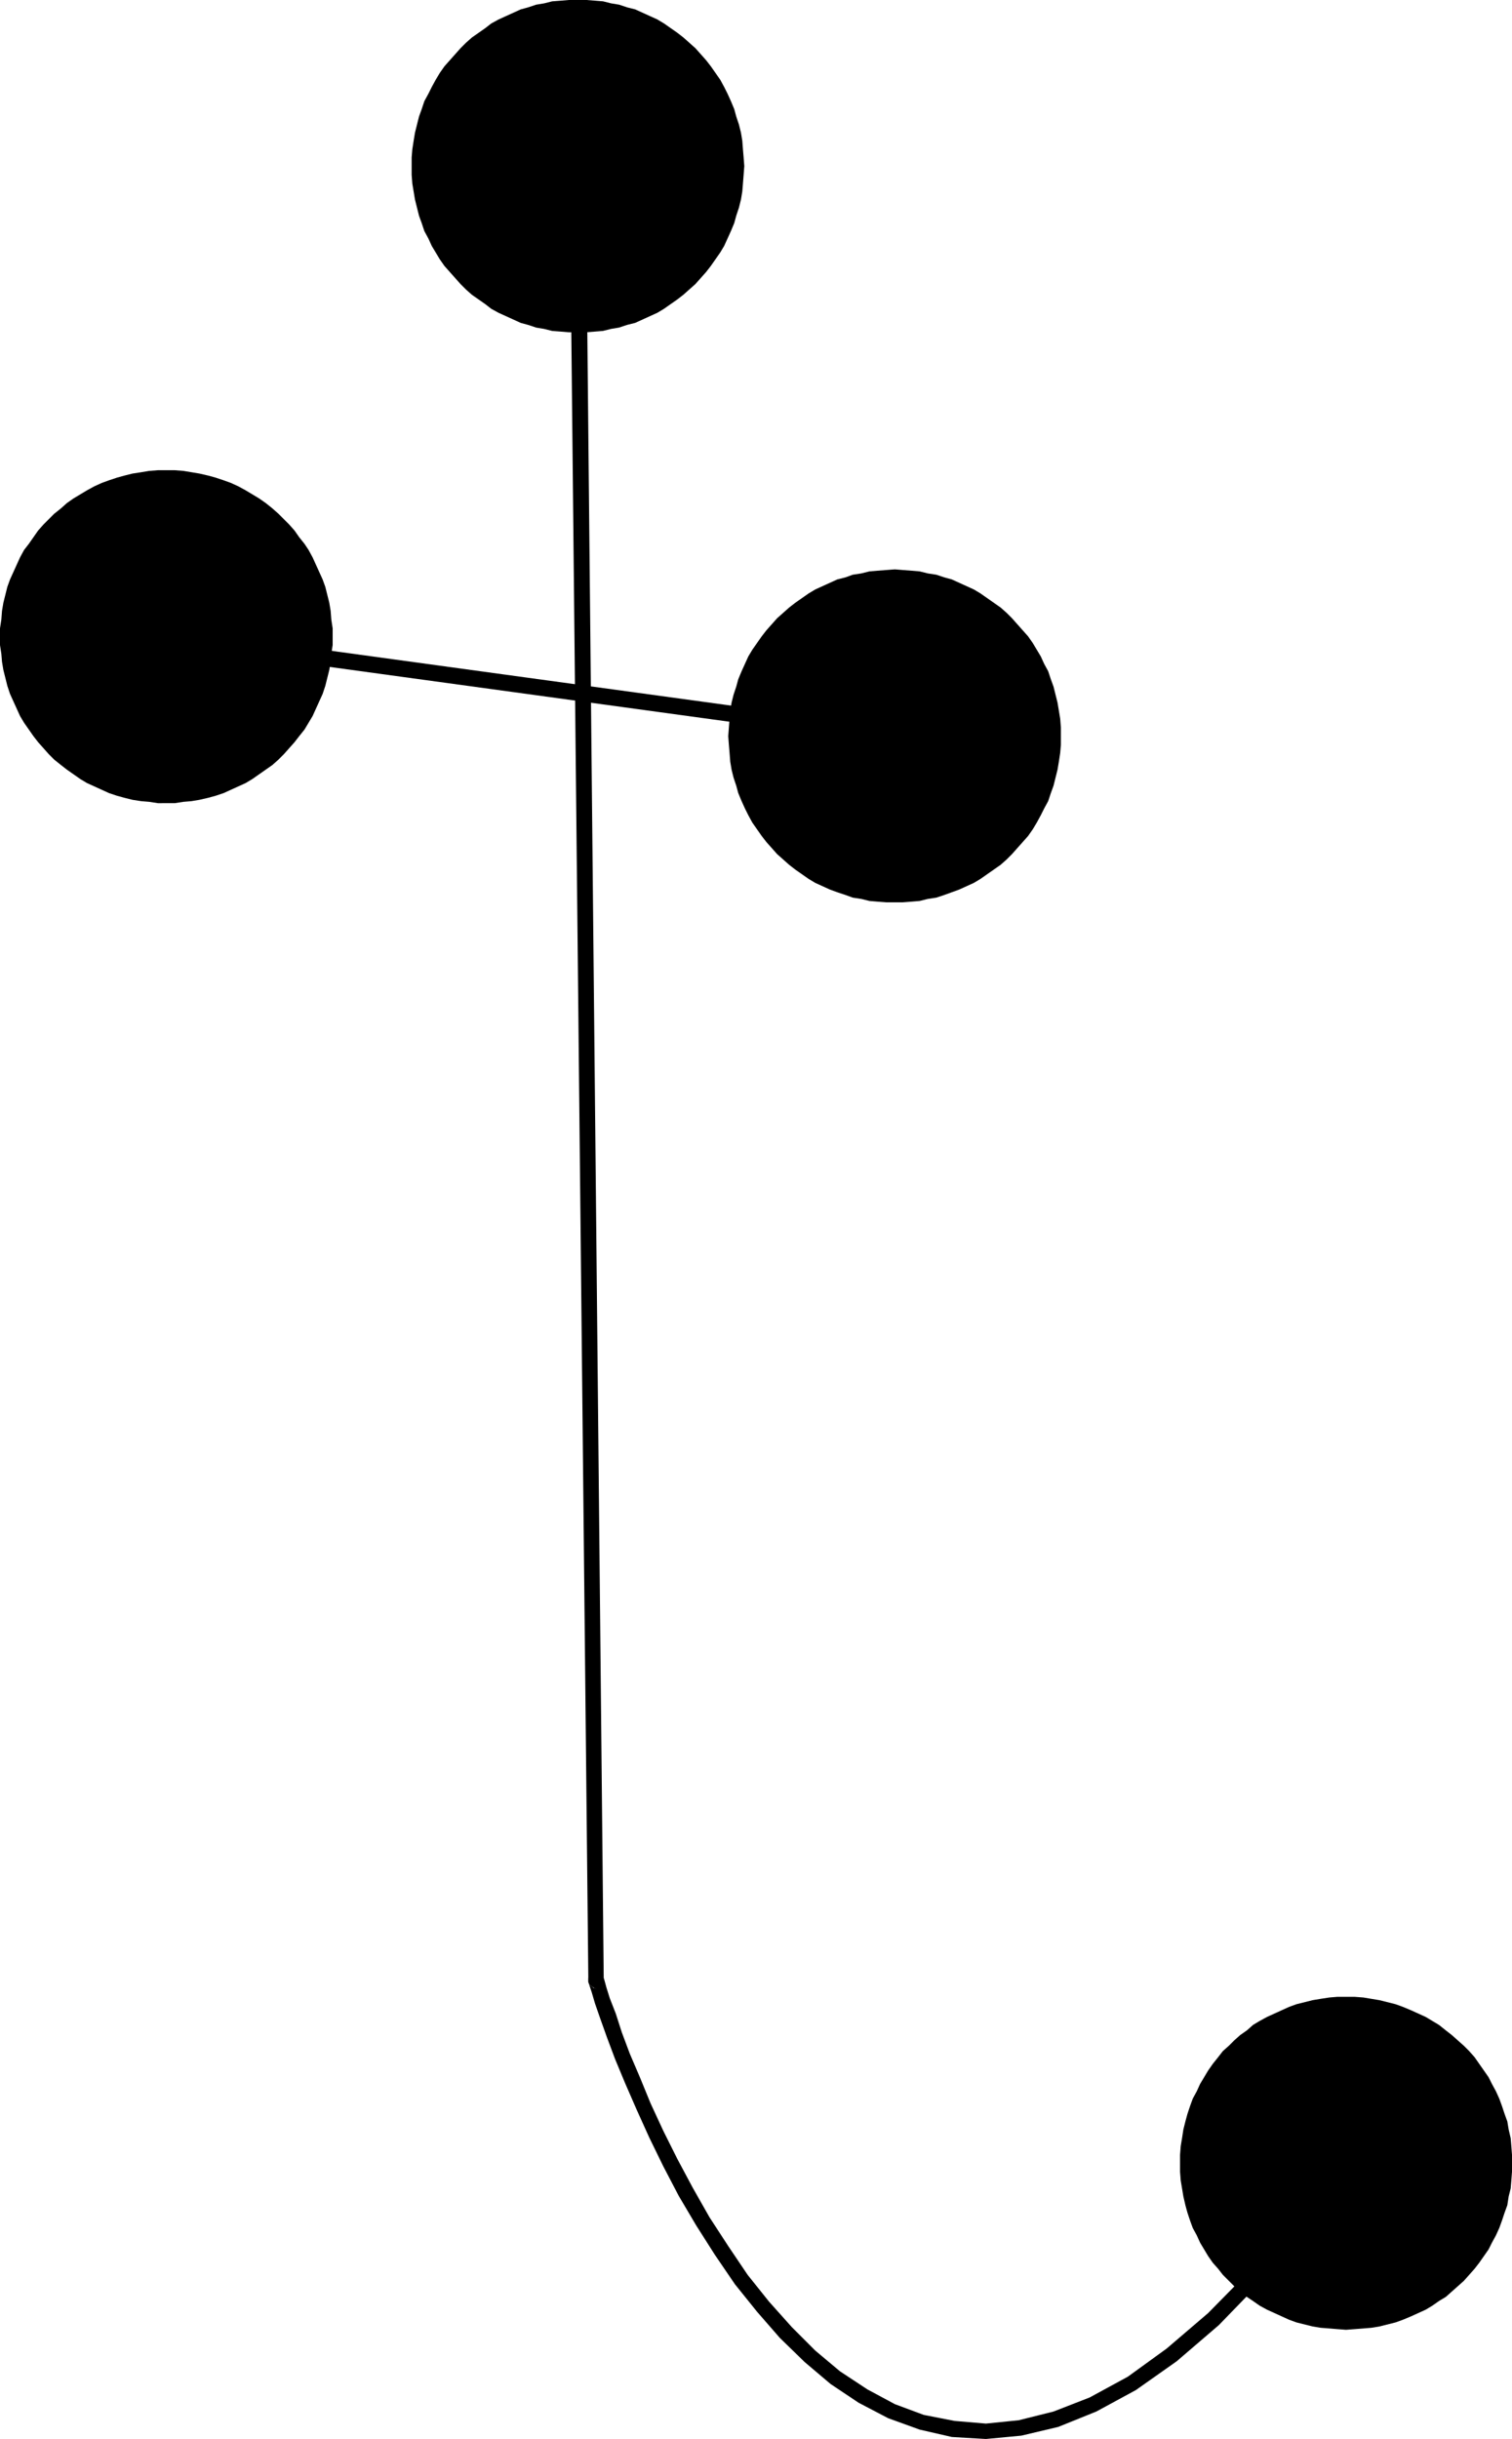
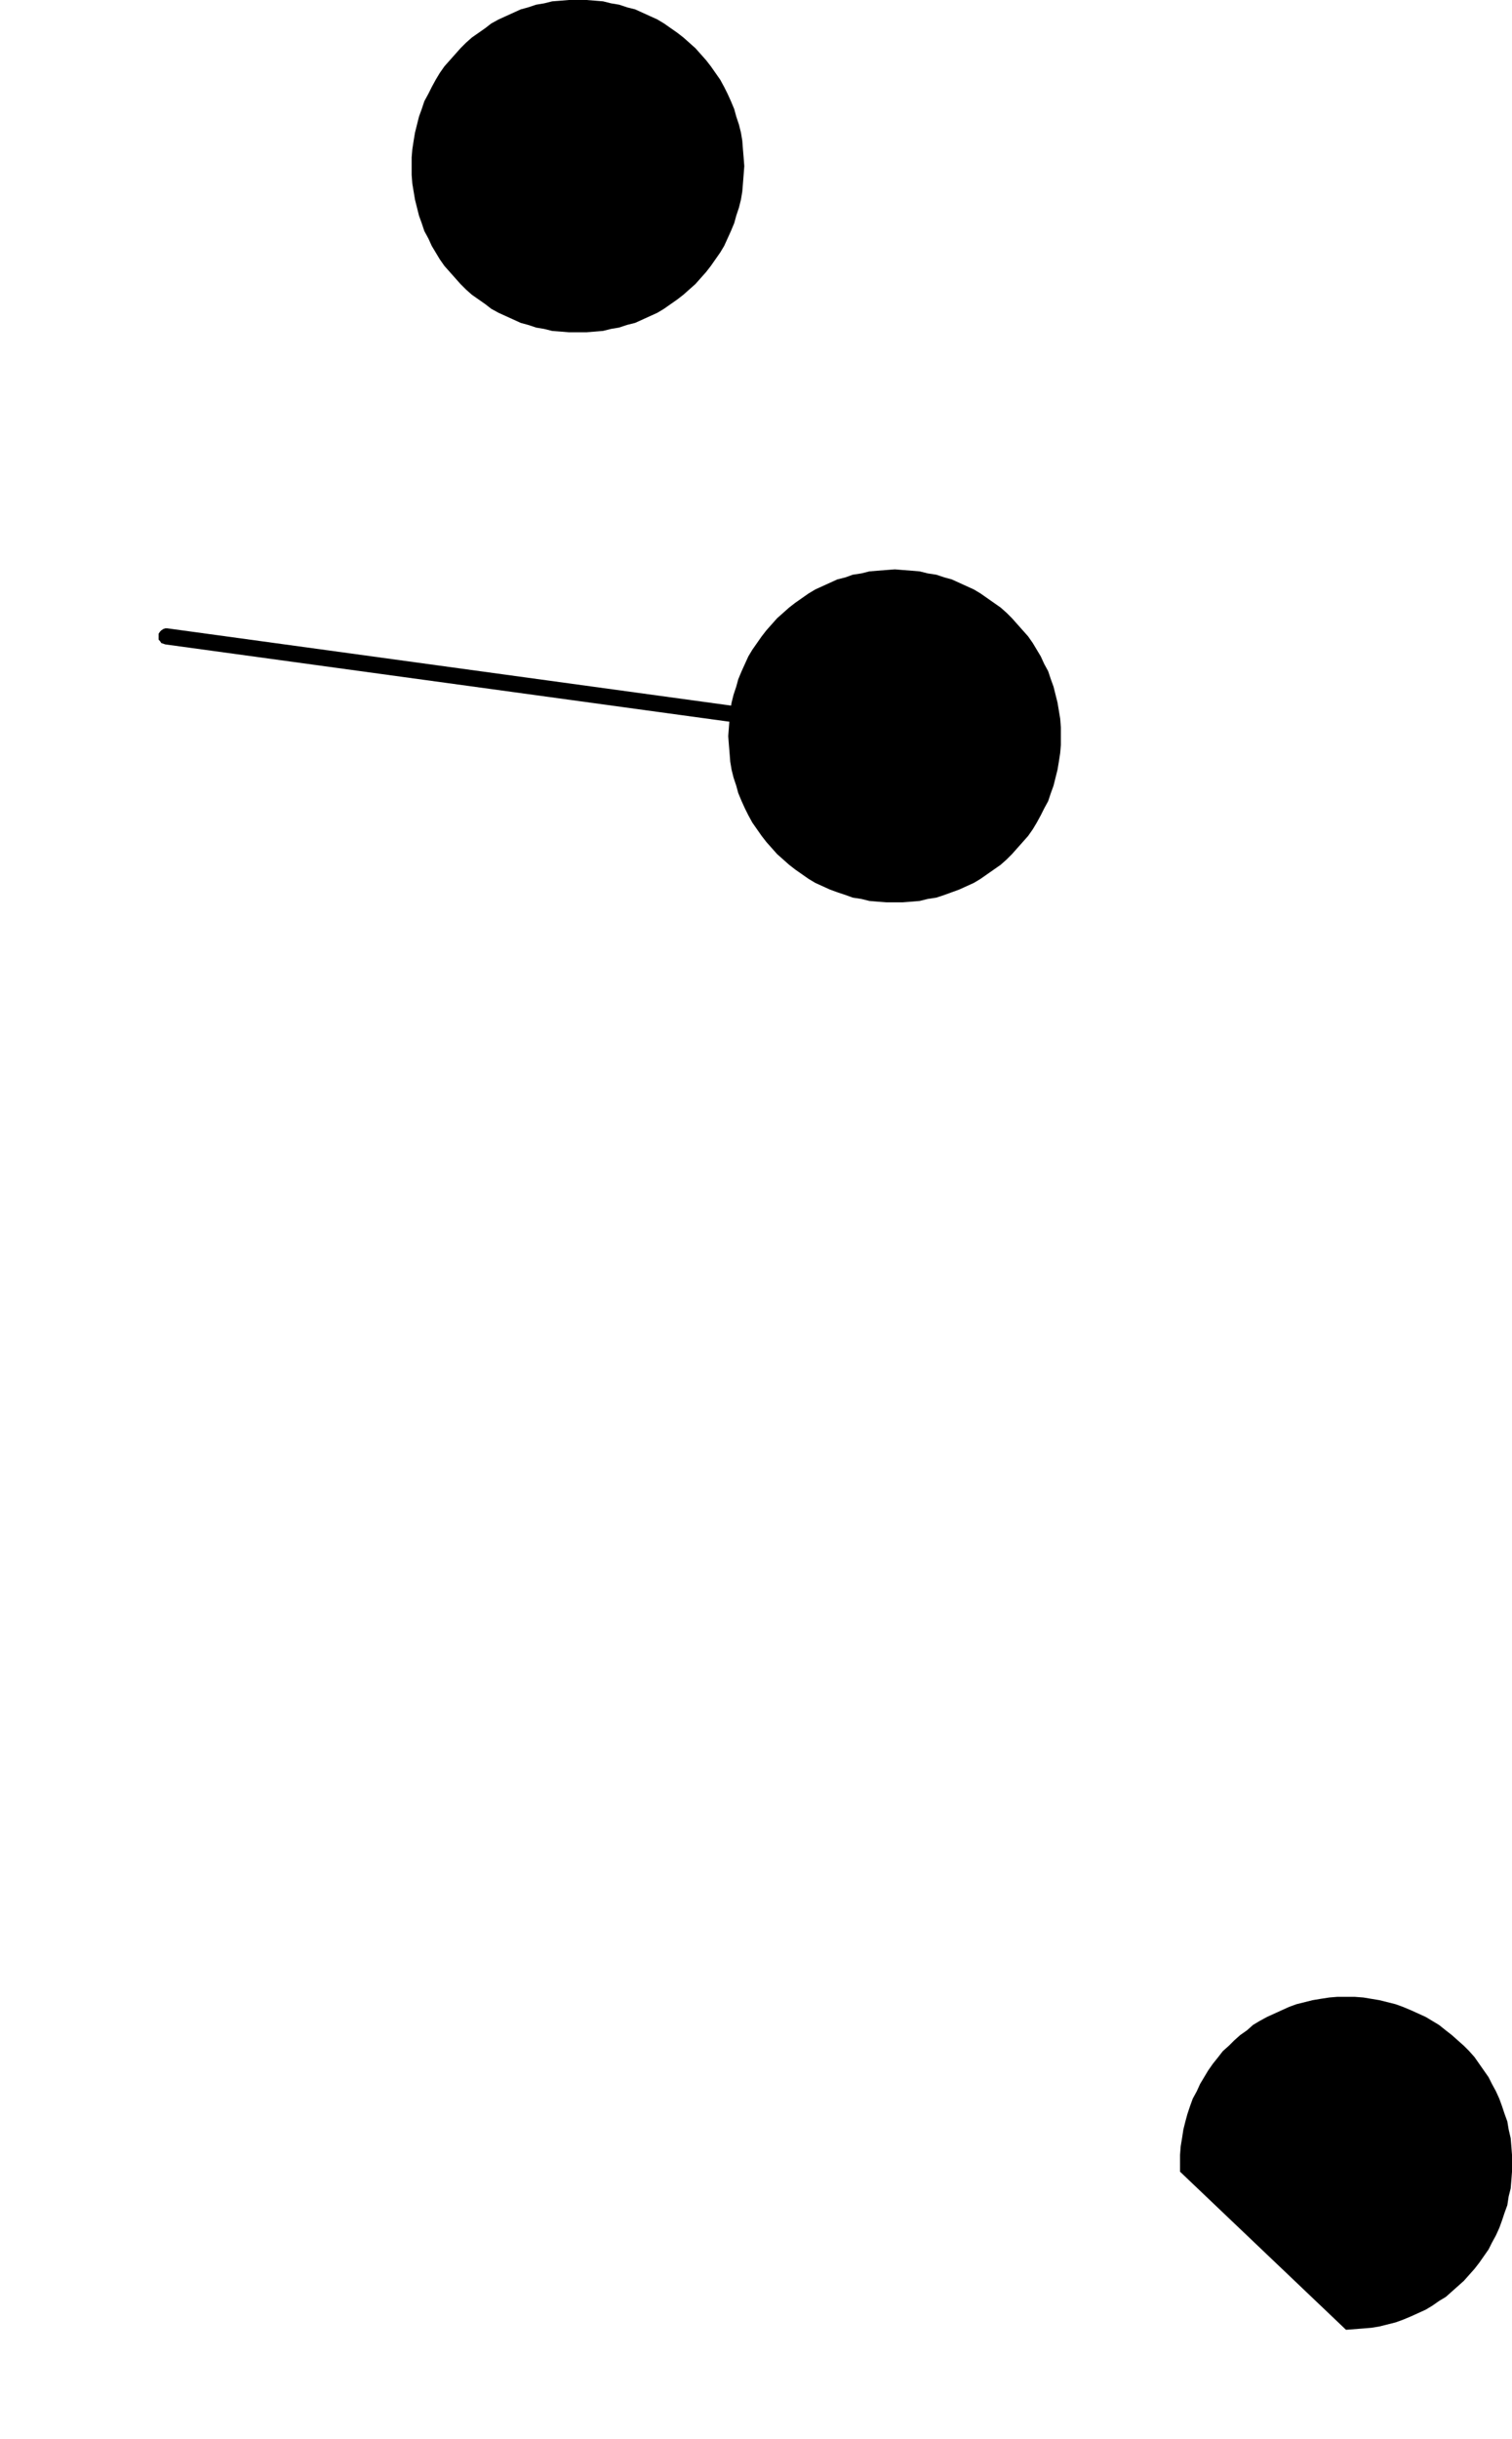
<svg xmlns="http://www.w3.org/2000/svg" xmlns:ns1="http://sodipodi.sourceforge.net/DTD/sodipodi-0.dtd" xmlns:ns2="http://www.inkscape.org/namespaces/inkscape" version="1.0" width="96.569mm" height="155.668mm" id="svg7" ns1:docname="Dot-to-Dot T2.wmf">
  <ns1:namedview id="namedview7" pagecolor="#ffffff" bordercolor="#000000" borderopacity="0.25" ns2:showpageshadow="2" ns2:pageopacity="0.0" ns2:pagecheckerboard="0" ns2:deskcolor="#d1d1d1" ns2:document-units="mm" />
  <defs id="defs1">
    <pattern id="WMFhbasepattern" patternUnits="userSpaceOnUse" width="6" height="6" x="0" y="0" />
  </defs>
-   <path style="fill:#000000;fill-opacity:1;fill-rule:evenodd;stroke:none" d="m 141.374,40.075 -0.162,-0.485 -0.162,-0.485 -0.323,-0.323 -0.323,-0.323 -0.485,-0.162 -0.485,-0.162 -0.485,0.162 -0.485,0.162 -0.323,0.323 -0.323,0.323 -0.162,0.485 -0.162,0.485 4.524,437.589 v 0.485 l 0.162,0.485 0.323,0.323 0.485,0.323 0.485,0.323 h 0.485 l 0.485,-0.162 0.485,-0.162 0.323,-0.323 0.323,-0.323 0.162,-0.485 v -0.485 z" id="path1" />
-   <path style="fill:#000000;fill-opacity:1;fill-rule:evenodd;stroke:none" d="m 143.959,475.724 h -0.646 l -0.323,0.323 -0.485,0.162 -0.323,0.485 -0.162,0.485 v 0.485 0.485 l 0.162,0.485 0.323,0.323 0.485,0.323 0.323,0.323 h 0.646 l -1.939,-1.454 0.162,0.485 0.646,1.939 0.808,2.747 1.293,3.717 1.616,4.525 1.939,5.171 2.424,5.817 2.747,6.302 3.07,6.787 3.393,6.948 3.716,7.11 4.201,7.11 4.524,7.11 4.847,7.11 5.332,6.625 5.493,6.302 5.978,5.817 6.301,5.333 6.786,4.525 7.109,3.717 7.594,2.747 7.755,1.778 8.24,0.485 8.563,-0.808 8.886,-2.101 9.21,-3.717 9.533,-5.171 9.856,-6.948 10.179,-8.726 10.34,-10.665 10.825,-12.604 11.148,-14.705 v 0 l 0.162,-0.323 0.162,-0.485 v -0.646 l -0.162,-0.323 -0.323,-0.485 -0.323,-0.323 -0.485,-0.323 h -0.485 -0.485 l -0.485,0.162 -0.323,0.162 -0.323,0.485 v -0.162 l -11.148,14.543 -10.502,12.443 -10.179,10.342 -10.017,8.564 -9.371,6.787 -9.209,5.009 -8.725,3.393 -8.402,2.101 -7.917,0.808 -7.594,-0.646 -7.432,-1.454 -6.948,-2.585 -6.624,-3.555 -6.624,-4.363 -5.978,-5.009 -5.655,-5.656 -5.493,-6.14 -5.17,-6.464 -4.686,-6.948 -4.524,-6.948 -4.039,-7.11 -3.716,-6.948 -3.393,-6.787 -3.07,-6.625 -2.585,-6.302 -2.424,-5.656 -1.939,-5.171 -1.454,-4.525 -1.454,-3.717 -0.808,-2.585 -0.485,-1.778 -0.162,-0.485 z" id="path2" />
  <path style="fill:#000000;fill-opacity:1;fill-rule:evenodd;stroke:none" d="m 40.393,151.572 h -0.485 l -0.485,0.162 -0.485,0.323 -0.323,0.323 -0.323,0.485 v 0.485 0.485 0.485 l 0.323,0.323 0.323,0.485 0.485,0.162 0.485,0.162 175.788,24.077 h 0.485 l 0.485,-0.162 0.485,-0.323 0.323,-0.323 0.323,-0.485 v -0.323 -0.646 -0.485 l -0.323,-0.323 -0.323,-0.323 -0.485,-0.323 -0.485,-0.162 z" id="path3" />
  <path style="fill:#000000;fill-opacity:1;fill-rule:evenodd;stroke:none" d="m 139.435,80.149 h 2.1 l 2.1,-0.162 1.939,-0.162 1.939,-0.485 1.939,-0.323 1.939,-0.646 1.939,-0.485 1.777,-0.808 1.777,-0.808 1.777,-0.808 1.616,-0.97 1.616,-1.131 1.616,-1.131 1.454,-1.131 1.454,-1.293 1.454,-1.293 1.293,-1.454 1.293,-1.454 1.131,-1.454 1.131,-1.616 1.131,-1.616 0.969,-1.616 0.808,-1.778 0.808,-1.778 0.808,-1.939 0.485,-1.778 0.646,-1.939 0.485,-1.939 0.323,-1.939 0.162,-1.939 0.162,-2.101 0.162,-2.101 -0.162,-2.101 -0.162,-1.939 -0.162,-2.101 -0.323,-1.939 -0.485,-1.939 -0.646,-1.939 -0.485,-1.778 -0.808,-1.939 -0.808,-1.778 -0.808,-1.616 -0.969,-1.778 -1.131,-1.616 -1.131,-1.616 -1.131,-1.454 -1.293,-1.454 -1.293,-1.454 -1.454,-1.293 -1.454,-1.293 -1.454,-1.131 -1.616,-1.131 -1.616,-1.131 -1.616,-0.97 L 156.885,3.878 155.107,3.07 153.33,2.262 151.391,1.778 149.452,1.131 147.514,0.808 145.575,0.323 143.636,0.162 141.535,0 h -2.1 -2.1 l -1.939,0.162 -2.1,0.162 -1.939,0.485 -1.939,0.323 -1.939,0.646 -1.777,0.485 -1.777,0.808 -1.777,0.808 -1.777,0.808 -1.777,0.97 -1.454,1.131 -1.616,1.131 -1.616,1.131 -1.454,1.293 -1.293,1.293 -1.293,1.454 -1.293,1.454 -1.293,1.454 -1.131,1.616 -0.969,1.616 -0.969,1.778 -0.808,1.616 -0.969,1.778 -0.646,1.939 -0.646,1.778 -0.485,1.939 -0.485,1.939 -0.323,1.939 -0.323,2.101 -0.162,1.939 v 2.101 2.101 l 0.162,2.101 0.323,1.939 0.323,1.939 0.485,1.939 0.485,1.939 0.646,1.778 0.646,1.939 0.969,1.778 0.808,1.778 0.969,1.616 0.969,1.616 1.131,1.616 1.293,1.454 1.293,1.454 1.293,1.454 1.293,1.293 1.454,1.293 1.616,1.131 1.616,1.131 1.454,1.131 1.777,0.97 1.777,0.808 1.777,0.808 1.777,0.808 1.777,0.485 1.939,0.646 1.939,0.323 1.939,0.485 2.1,0.162 1.939,0.162 z" id="path4" />
  <path style="fill:#000000;fill-opacity:1;fill-rule:evenodd;stroke:none" d="m 216.019,217.663 h 1.939 l 2.1,-0.162 1.939,-0.162 1.939,-0.485 2.1,-0.323 1.939,-0.646 1.777,-0.646 1.777,-0.646 1.777,-0.808 1.777,-0.808 1.616,-0.97 1.616,-1.131 1.616,-1.131 1.616,-1.131 1.454,-1.293 1.293,-1.293 1.293,-1.454 1.293,-1.454 1.293,-1.454 1.131,-1.616 0.969,-1.616 0.969,-1.778 0.808,-1.616 0.969,-1.778 0.646,-1.939 0.646,-1.778 0.485,-1.939 0.485,-1.939 0.323,-1.939 0.323,-2.101 0.162,-1.939 v -2.101 -2.101 l -0.162,-2.101 -0.323,-1.939 -0.323,-1.939 -0.485,-1.939 -0.485,-1.939 -0.646,-1.778 -0.646,-1.939 -0.969,-1.778 -0.808,-1.778 -0.969,-1.616 -0.969,-1.616 -1.131,-1.616 -1.293,-1.454 -1.293,-1.454 -1.293,-1.454 -1.293,-1.293 -1.454,-1.293 -1.616,-1.131 -1.616,-1.131 -1.616,-1.131 -1.616,-0.97 -1.777,-0.808 -1.777,-0.808 -1.777,-0.808 -1.777,-0.485 -1.939,-0.646 -2.1,-0.323 -1.939,-0.485 -1.939,-0.162 -2.1,-0.162 -1.939,-0.162 -2.1,0.162 -2.1,0.162 -1.939,0.162 -1.939,0.485 -2.1,0.323 -1.777,0.646 -1.939,0.485 -1.777,0.808 -1.777,0.808 -1.777,0.808 -1.616,0.97 -1.616,1.131 -1.616,1.131 -1.454,1.131 -1.454,1.293 -1.454,1.293 -1.293,1.454 -1.293,1.454 -1.131,1.454 -1.131,1.616 -1.131,1.616 -0.969,1.616 -0.808,1.778 -0.808,1.778 -0.808,1.939 -0.485,1.778 -0.646,1.939 -0.485,1.939 -0.323,1.939 -0.162,1.939 -0.162,2.101 -0.162,2.101 0.162,2.101 0.162,1.939 0.162,2.101 0.323,1.939 0.485,1.939 0.646,1.939 0.485,1.778 0.808,1.939 0.808,1.778 0.808,1.616 0.969,1.778 1.131,1.616 1.131,1.616 1.131,1.454 1.293,1.454 1.293,1.454 1.454,1.293 1.454,1.293 1.454,1.131 1.616,1.131 1.616,1.131 1.616,0.97 1.777,0.808 1.777,0.808 1.777,0.646 1.939,0.646 1.777,0.646 2.1,0.323 1.939,0.485 1.939,0.162 2.1,0.162 z" id="path5" />
-   <path style="fill:#000000;fill-opacity:1;fill-rule:evenodd;stroke:none" d="m 40.069,193.748 h 2.1 l 2.1,-0.323 1.939,-0.162 1.939,-0.323 2.1,-0.485 1.777,-0.485 1.939,-0.646 1.777,-0.808 1.777,-0.808 1.777,-0.808 1.616,-0.97 1.616,-1.131 1.616,-1.131 1.616,-1.131 1.454,-1.293 1.293,-1.293 1.293,-1.454 1.293,-1.454 1.131,-1.454 1.293,-1.616 0.969,-1.616 0.969,-1.616 0.808,-1.778 0.808,-1.778 0.808,-1.778 0.646,-1.939 0.485,-1.939 0.485,-1.939 0.323,-1.939 0.162,-1.939 0.323,-2.101 v -2.101 -1.939 l -0.323,-2.101 -0.162,-2.101 -0.323,-1.939 -0.485,-1.939 -0.485,-1.939 -0.646,-1.778 -0.808,-1.778 -0.808,-1.778 -0.808,-1.778 -0.969,-1.778 -0.969,-1.454 -1.293,-1.616 -1.131,-1.616 -1.293,-1.454 -1.293,-1.293 -1.293,-1.293 -1.454,-1.293 -1.616,-1.293 -1.616,-1.131 -1.616,-0.97 -1.616,-0.97 -1.777,-0.97 -1.777,-0.808 -1.777,-0.646 -1.939,-0.646 -1.777,-0.485 -2.1,-0.485 -1.939,-0.323 -1.939,-0.323 -2.1,-0.162 h -2.1 -1.939 l -2.1,0.162 -1.939,0.323 -2.1,0.323 -1.939,0.485 -1.777,0.485 -1.939,0.646 -1.777,0.646 -1.777,0.808 -1.777,0.97 -1.616,0.97 -1.616,0.97 -1.616,1.131 -1.454,1.293 -1.616,1.293 -1.293,1.293 -1.293,1.293 -1.293,1.454 -1.131,1.616 -1.131,1.616 -1.131,1.454 -0.969,1.778 -0.808,1.778 -0.808,1.778 -0.808,1.778 -0.646,1.778 -0.485,1.939 -0.485,1.939 -0.323,1.939 -0.162,2.101 L 0,151.572 v 1.939 2.101 l 0.323,2.101 0.162,1.939 0.323,1.939 0.485,1.939 0.485,1.939 0.646,1.939 0.808,1.778 0.808,1.778 0.808,1.778 0.969,1.616 1.131,1.616 1.131,1.616 1.131,1.454 1.293,1.454 1.293,1.454 1.293,1.293 1.616,1.293 1.454,1.131 1.616,1.131 1.616,1.131 1.616,0.97 1.777,0.808 1.777,0.808 1.777,0.808 1.939,0.646 1.777,0.485 1.939,0.485 2.1,0.323 1.939,0.162 2.1,0.323 z" id="path6" />
-   <path style="fill:#000000;fill-opacity:1;fill-rule:evenodd;stroke:none" d="m 324.918,562.014 2.1,-0.162 2.1,-0.162 1.939,-0.162 1.939,-0.323 1.939,-0.485 1.939,-0.485 1.777,-0.646 1.939,-0.808 1.777,-0.808 1.777,-0.808 1.616,-0.97 1.616,-1.131 1.616,-0.97 1.454,-1.293 1.454,-1.293 1.454,-1.293 1.293,-1.454 1.293,-1.454 1.131,-1.454 1.131,-1.616 1.131,-1.616 0.808,-1.616 0.969,-1.778 0.808,-1.778 0.646,-1.778 0.646,-1.939 0.646,-1.778 0.323,-2.101 0.485,-1.939 0.162,-1.939 0.162,-2.101 v -2.101 -1.939 l -0.162,-2.101 -0.162,-1.939 -0.485,-2.101 -0.323,-1.939 -0.646,-1.778 -0.646,-1.939 -0.646,-1.778 -0.808,-1.778 -0.969,-1.778 -0.808,-1.616 -1.131,-1.616 -1.131,-1.616 -1.131,-1.616 -1.293,-1.454 -1.293,-1.293 -1.454,-1.293 -1.454,-1.293 -1.454,-1.131 -1.616,-1.293 -1.616,-0.97 -1.616,-0.97 -1.777,-0.808 -1.777,-0.808 -1.939,-0.808 -1.777,-0.646 -1.939,-0.485 -1.939,-0.485 -1.939,-0.323 -1.939,-0.323 -2.1,-0.162 h -2.1 -2.1 l -1.939,0.162 -2.1,0.323 -1.939,0.323 -1.939,0.485 -1.939,0.485 -1.777,0.646 -1.777,0.808 -1.777,0.808 -1.777,0.808 -1.777,0.97 -1.616,0.97 -1.454,1.293 -1.616,1.131 -1.454,1.293 -1.293,1.293 -1.454,1.293 -1.131,1.454 -1.293,1.616 -1.131,1.616 -0.969,1.616 -0.969,1.616 -0.808,1.778 -0.969,1.778 -0.646,1.778 -0.646,1.939 -0.485,1.778 -0.485,1.939 -0.323,2.101 -0.323,1.939 -0.162,2.101 v 1.939 2.101 l 0.162,2.101 0.323,1.939 0.323,1.939 0.485,2.101 0.485,1.778 0.646,1.939 0.646,1.778 0.969,1.778 0.808,1.778 0.969,1.616 0.969,1.616 1.131,1.616 1.293,1.454 1.131,1.454 1.454,1.454 1.293,1.293 1.454,1.293 1.616,1.293 1.454,0.97 1.616,1.131 1.777,0.97 1.777,0.808 1.777,0.808 1.777,0.808 1.777,0.646 1.939,0.485 1.939,0.485 1.939,0.323 2.1,0.162 1.939,0.162 z" id="path7" />
+   <path style="fill:#000000;fill-opacity:1;fill-rule:evenodd;stroke:none" d="m 324.918,562.014 2.1,-0.162 2.1,-0.162 1.939,-0.162 1.939,-0.323 1.939,-0.485 1.939,-0.485 1.777,-0.646 1.939,-0.808 1.777,-0.808 1.777,-0.808 1.616,-0.97 1.616,-1.131 1.616,-0.97 1.454,-1.293 1.454,-1.293 1.454,-1.293 1.293,-1.454 1.293,-1.454 1.131,-1.454 1.131,-1.616 1.131,-1.616 0.808,-1.616 0.969,-1.778 0.808,-1.778 0.646,-1.778 0.646,-1.939 0.646,-1.778 0.323,-2.101 0.485,-1.939 0.162,-1.939 0.162,-2.101 v -2.101 -1.939 l -0.162,-2.101 -0.162,-1.939 -0.485,-2.101 -0.323,-1.939 -0.646,-1.778 -0.646,-1.939 -0.646,-1.778 -0.808,-1.778 -0.969,-1.778 -0.808,-1.616 -1.131,-1.616 -1.131,-1.616 -1.131,-1.616 -1.293,-1.454 -1.293,-1.293 -1.454,-1.293 -1.454,-1.293 -1.454,-1.131 -1.616,-1.293 -1.616,-0.97 -1.616,-0.97 -1.777,-0.808 -1.777,-0.808 -1.939,-0.808 -1.777,-0.646 -1.939,-0.485 -1.939,-0.485 -1.939,-0.323 -1.939,-0.323 -2.1,-0.162 h -2.1 -2.1 l -1.939,0.162 -2.1,0.323 -1.939,0.323 -1.939,0.485 -1.939,0.485 -1.777,0.646 -1.777,0.808 -1.777,0.808 -1.777,0.808 -1.777,0.97 -1.616,0.97 -1.454,1.293 -1.616,1.131 -1.454,1.293 -1.293,1.293 -1.454,1.293 -1.131,1.454 -1.293,1.616 -1.131,1.616 -0.969,1.616 -0.969,1.616 -0.808,1.778 -0.969,1.778 -0.646,1.778 -0.646,1.939 -0.485,1.778 -0.485,1.939 -0.323,2.101 -0.323,1.939 -0.162,2.101 v 1.939 2.101 z" id="path7" />
</svg>